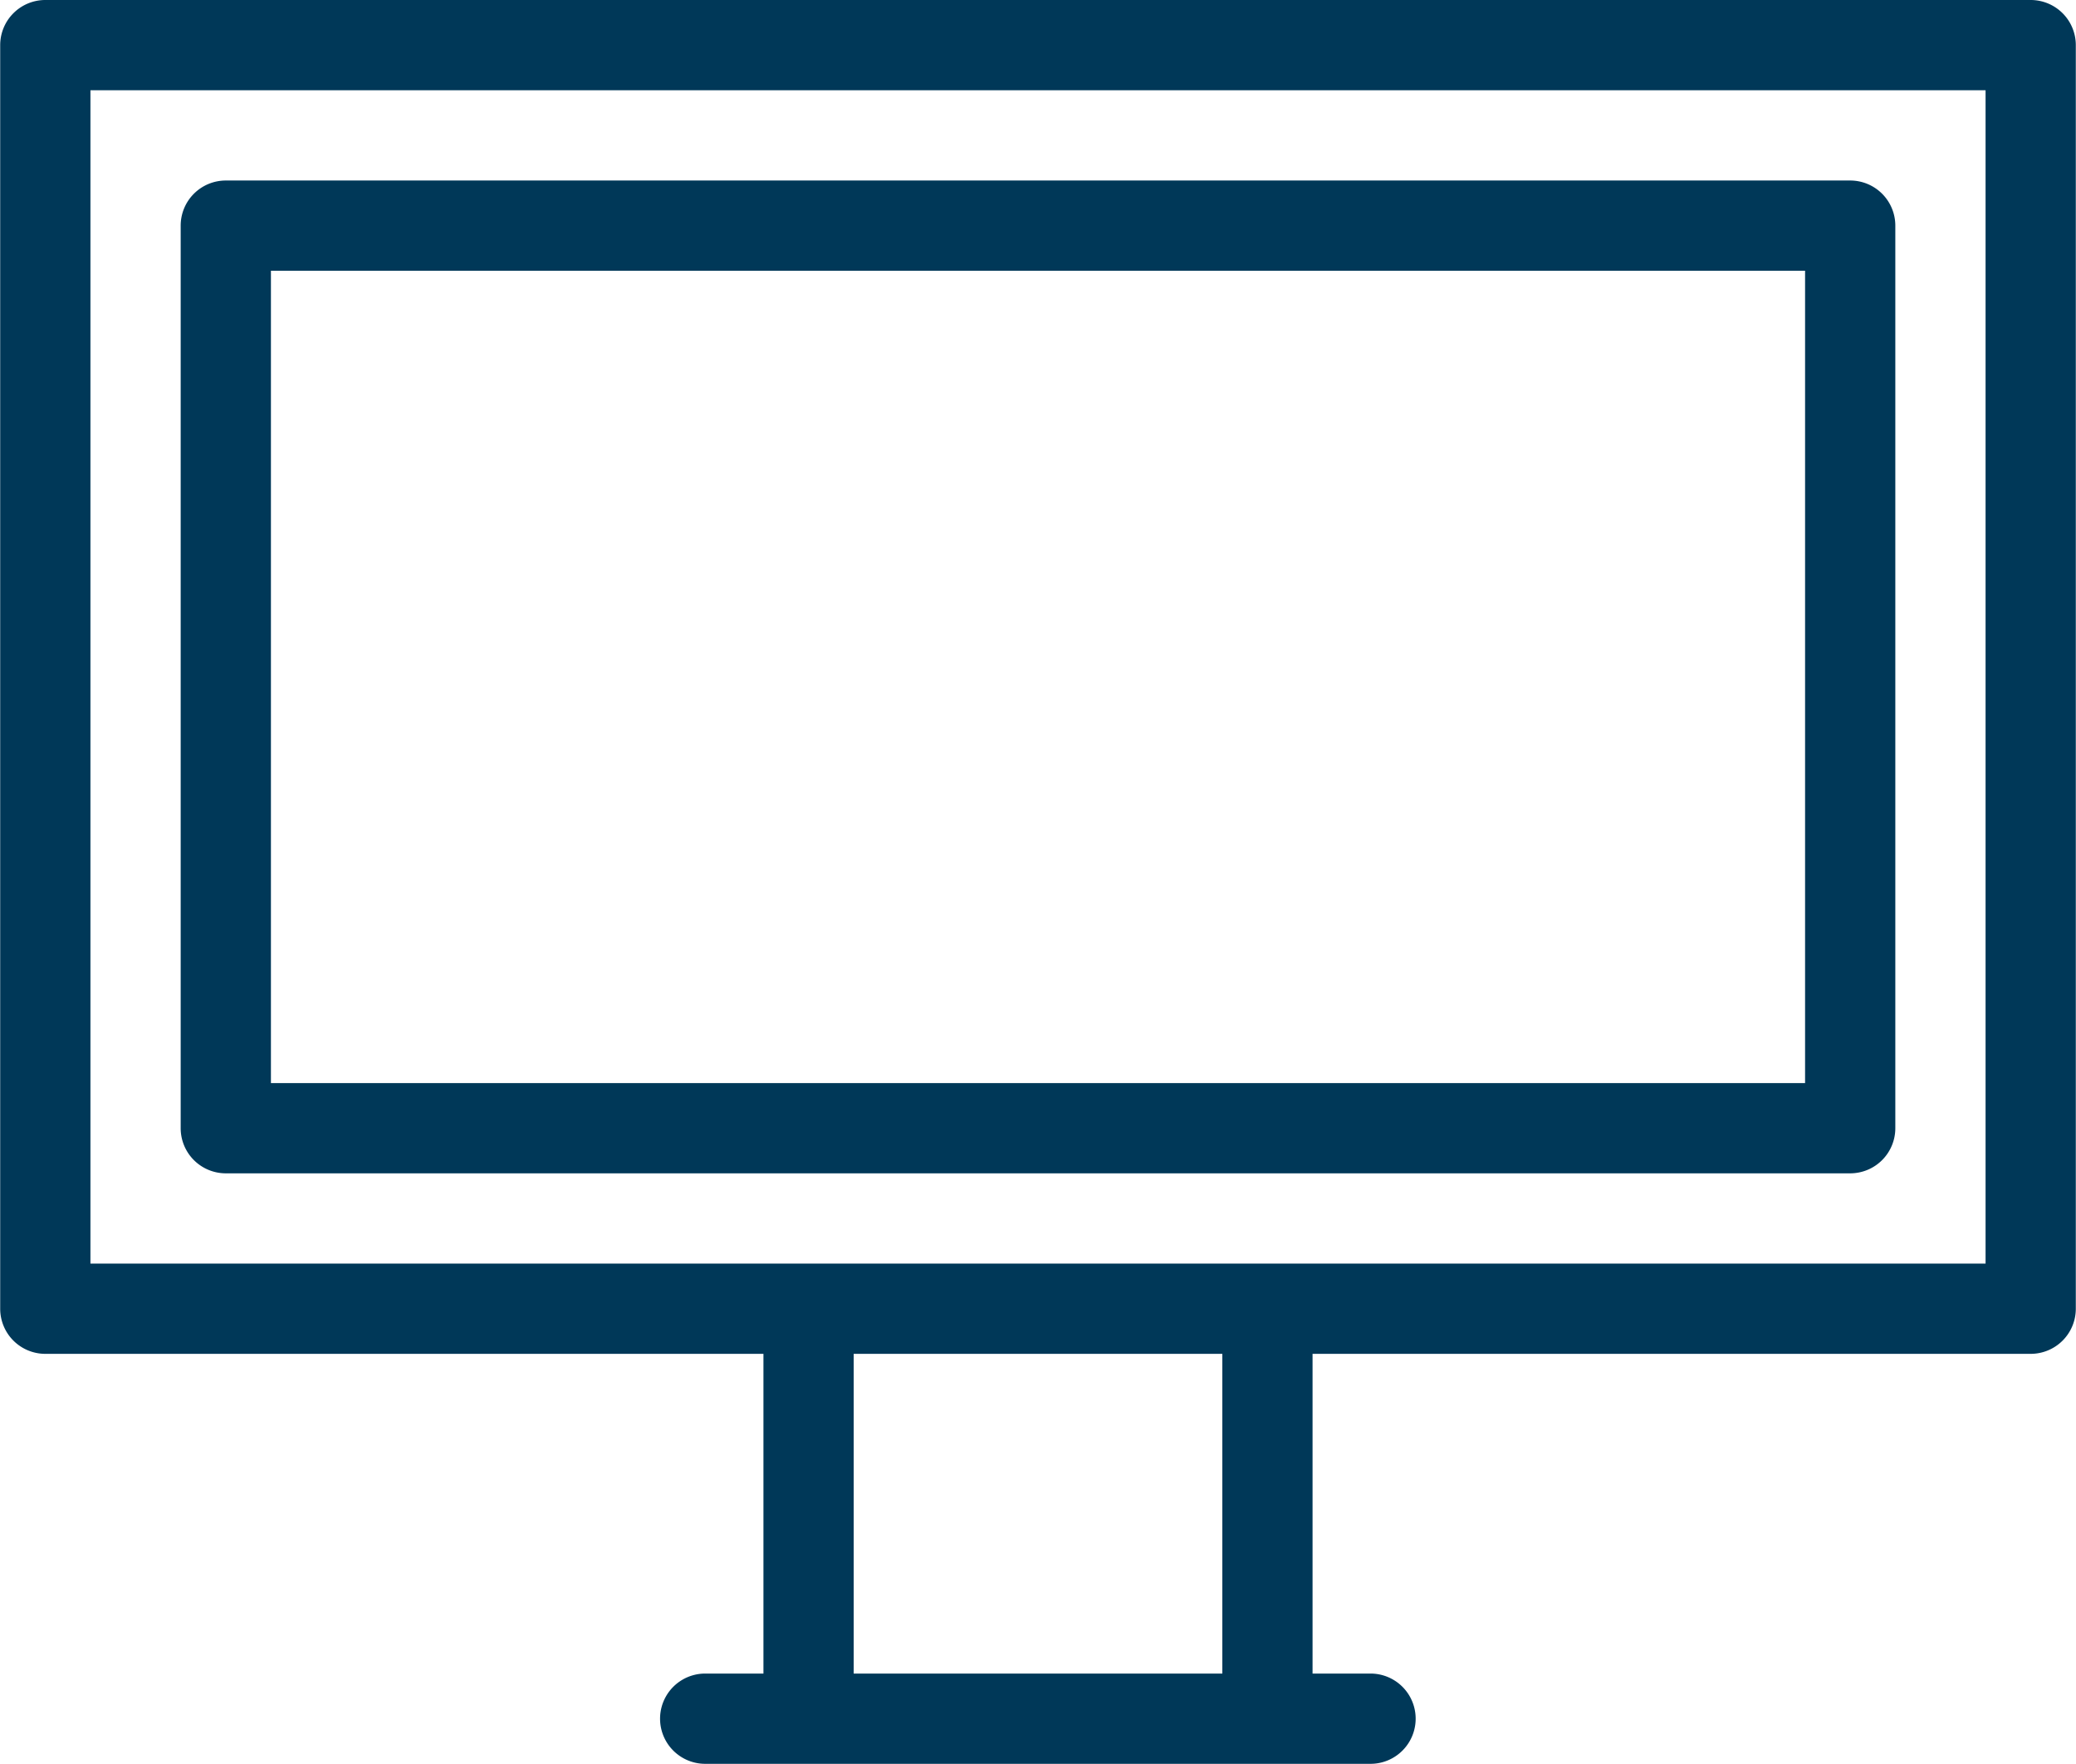
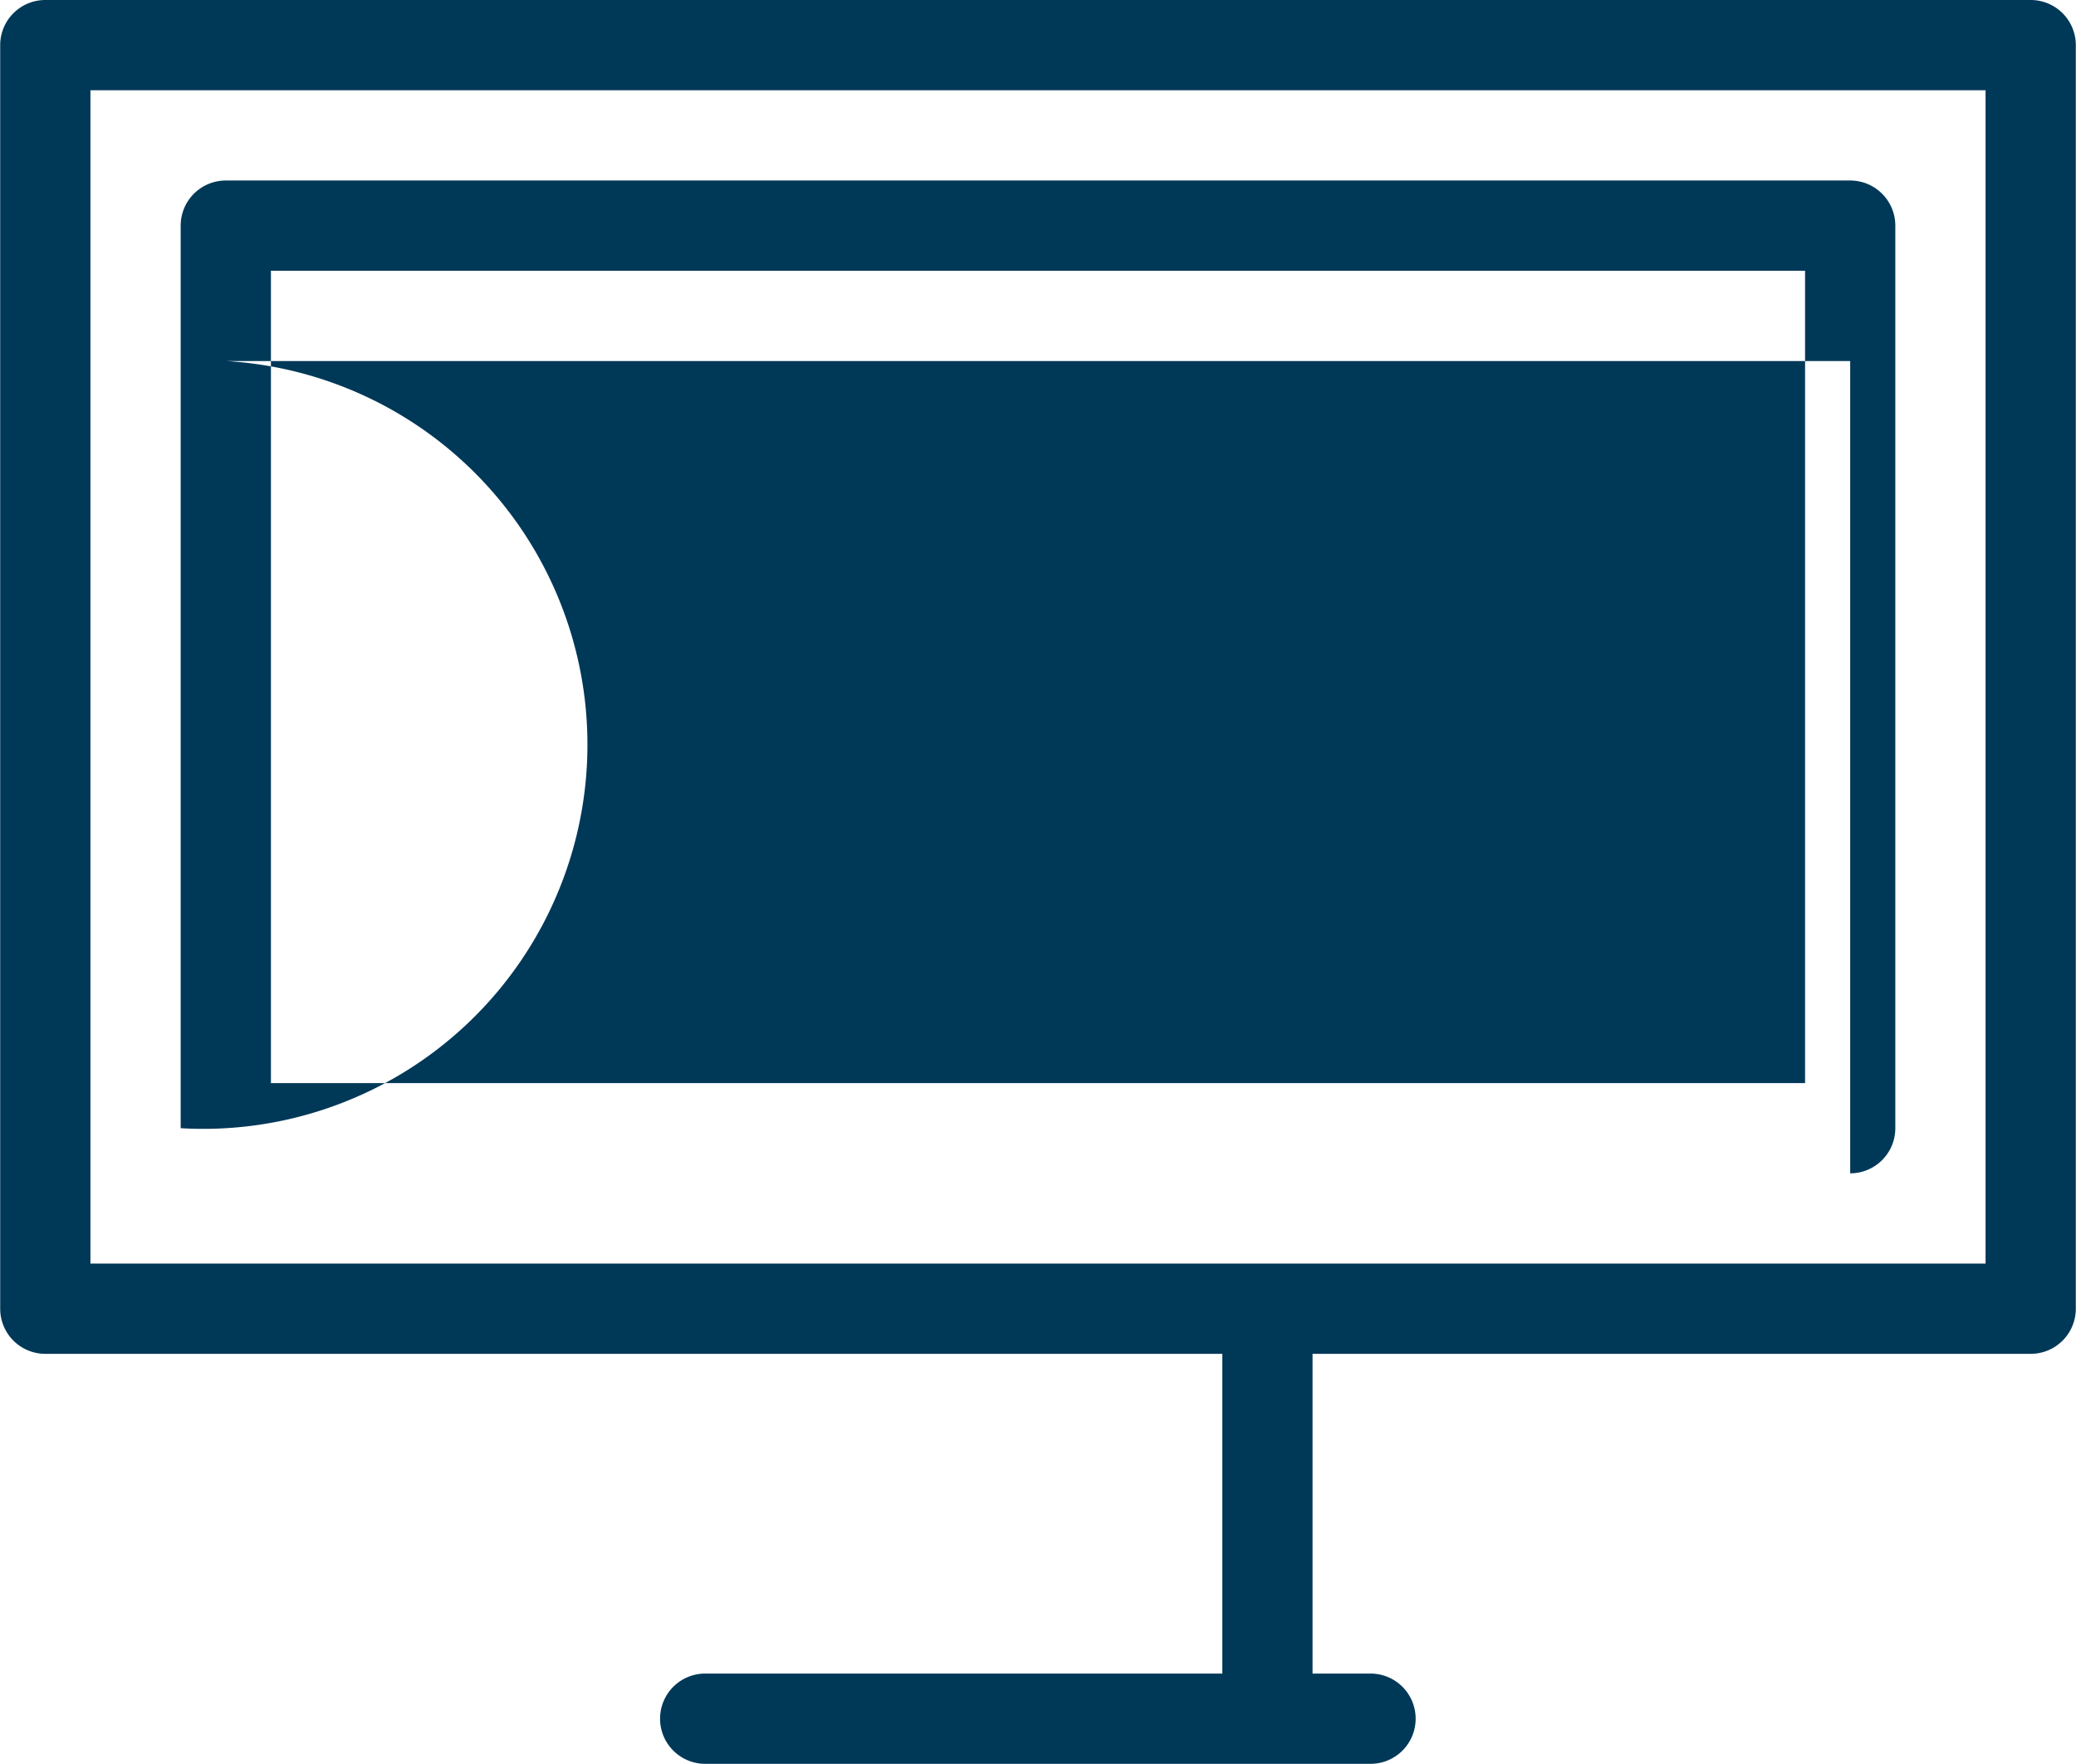
<svg xmlns="http://www.w3.org/2000/svg" width="26.78mm" height="22.75mm" viewBox="0 0 75.9 64.49">
  <defs>
    <style>.b498f987-fee1-498d-9aea-5282405a8360{fill:none;}.f490fe5b-700f-4754-8d0c-43cb62506b0d{clip-path:url(#a56b88eb-b18c-40d7-99a5-4a9d740be665);}.be4adc33-4efb-4a17-8113-079847259880{fill:#003858;}</style>
    <clipPath id="a56b88eb-b18c-40d7-99a5-4a9d740be665" transform="translate(0 0)">
      <rect class="b498f987-fee1-498d-9aea-5282405a8360" width="75.9" height="64.49" />
    </clipPath>
  </defs>
  <g id="af5a495a-13fb-4cd1-8cc4-2b6c3e2f53cd" data-name="Ebene 2">
    <g id="bc47eaa4-7f04-4daf-a0dd-d293d0244a33" data-name="Ebene 1">
      <g class="f490fe5b-700f-4754-8d0c-43cb62506b0d">
        <path class="be4adc33-4efb-4a17-8113-079847259880" d="M3.3,46.2H72.6V3.3H3.3Zm71,3.3H1.65A1.65,1.65,0,0,1,0,47.85V1.65A1.65,1.65,0,0,1,1.65,0h72.6A1.65,1.65,0,0,1,75.9,1.65v46.2a1.65,1.65,0,0,1-1.65,1.65" transform="translate(0 0)" />
-         <path class="be4adc33-4efb-4a17-8113-079847259880" d="M9.9,39.6H66V9.9H9.9Zm57.75,3.3H8.25A1.65,1.65,0,0,1,6.6,41.25v-33A1.65,1.65,0,0,1,8.25,6.6h59.4A1.65,1.65,0,0,1,69.3,8.25v33a1.65,1.65,0,0,1-1.65,1.65" transform="translate(0 0)" />
+         <path class="be4adc33-4efb-4a17-8113-079847259880" d="M9.9,39.6H66V9.9H9.9m57.75,3.3H8.25A1.65,1.65,0,0,1,6.6,41.25v-33A1.65,1.65,0,0,1,8.25,6.6h59.4A1.65,1.65,0,0,1,69.3,8.25v33a1.65,1.65,0,0,1-1.65,1.65" transform="translate(0 0)" />
        <path class="be4adc33-4efb-4a17-8113-079847259880" d="M50.11,64.49H25.78a1.65,1.65,0,0,1,0-3.3H50.11a1.65,1.65,0,0,1,0,3.3" transform="translate(0 0)" />
-         <path class="be4adc33-4efb-4a17-8113-079847259880" d="M29.56,63.52a1.65,1.65,0,0,1-1.65-1.65V48.54a1.65,1.65,0,0,1,3.3,0V61.87a1.65,1.65,0,0,1-1.65,1.65" transform="translate(0 0)" />
        <path class="be4adc33-4efb-4a17-8113-079847259880" d="M46.34,63.52a1.64,1.64,0,0,1-1.65-1.65V48.54a1.65,1.65,0,0,1,3.3,0V61.87a1.65,1.65,0,0,1-1.65,1.65" transform="translate(0 0)" />
      </g>
    </g>
  </g>
</svg>